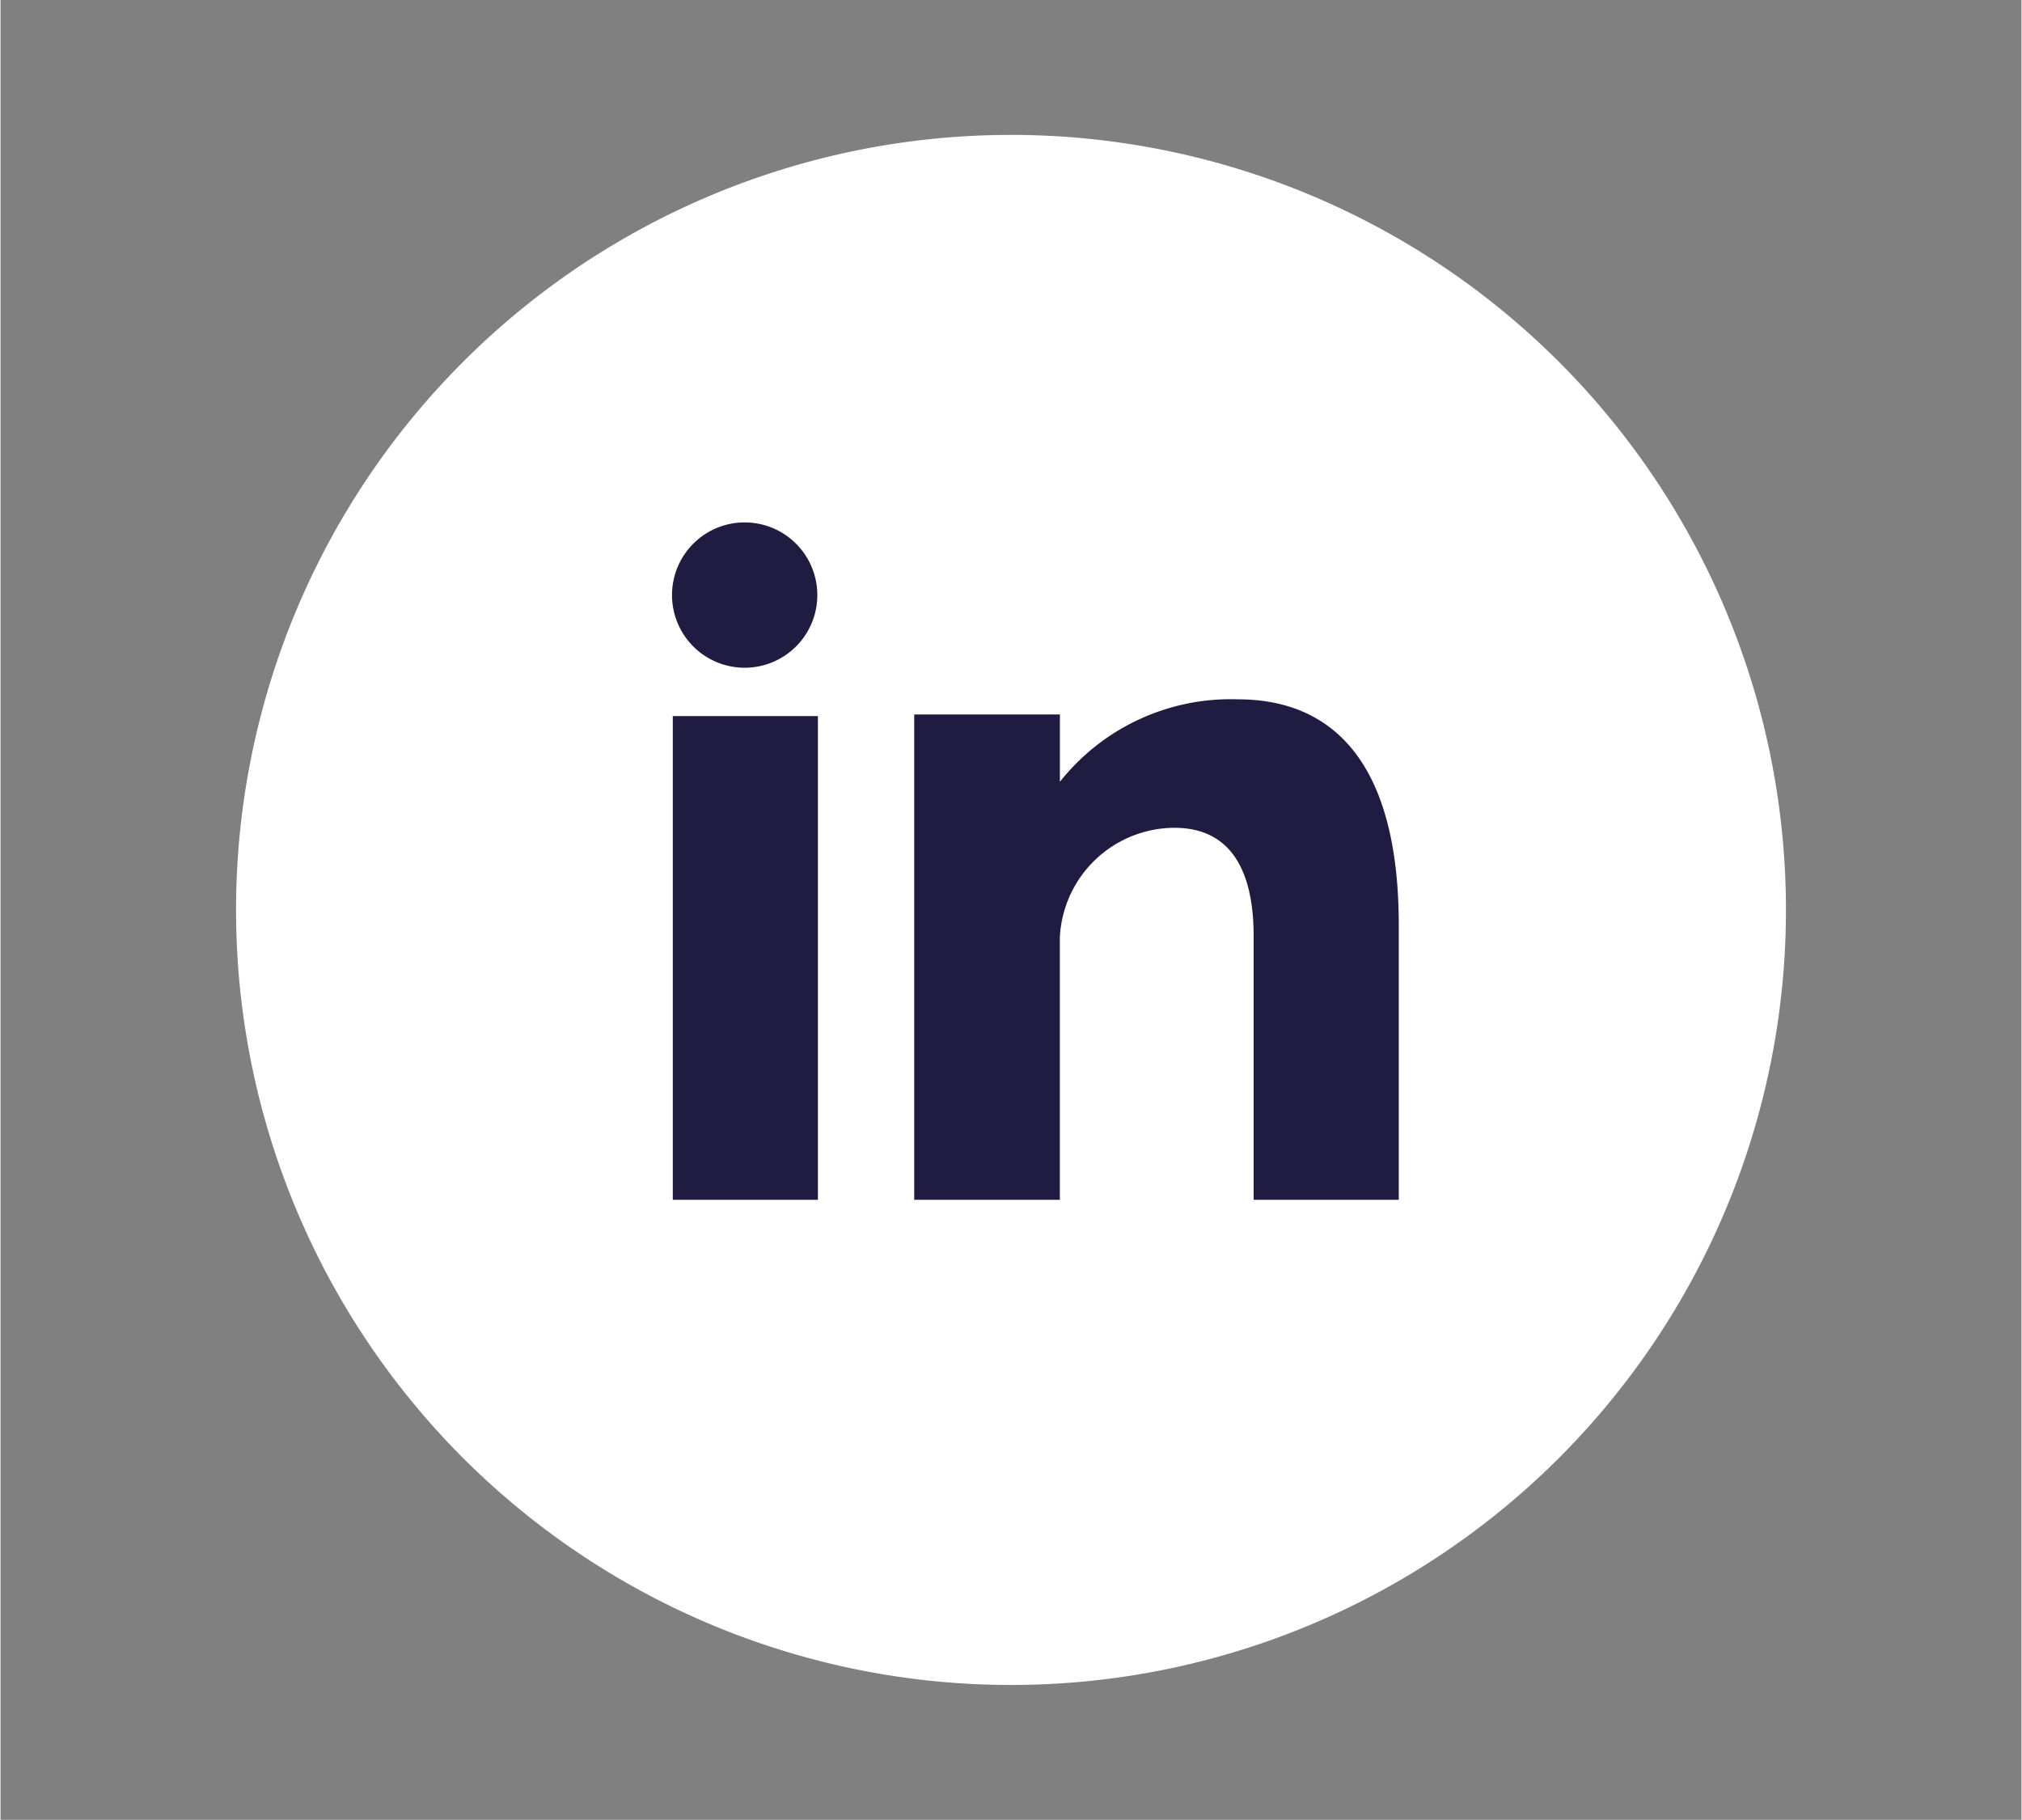
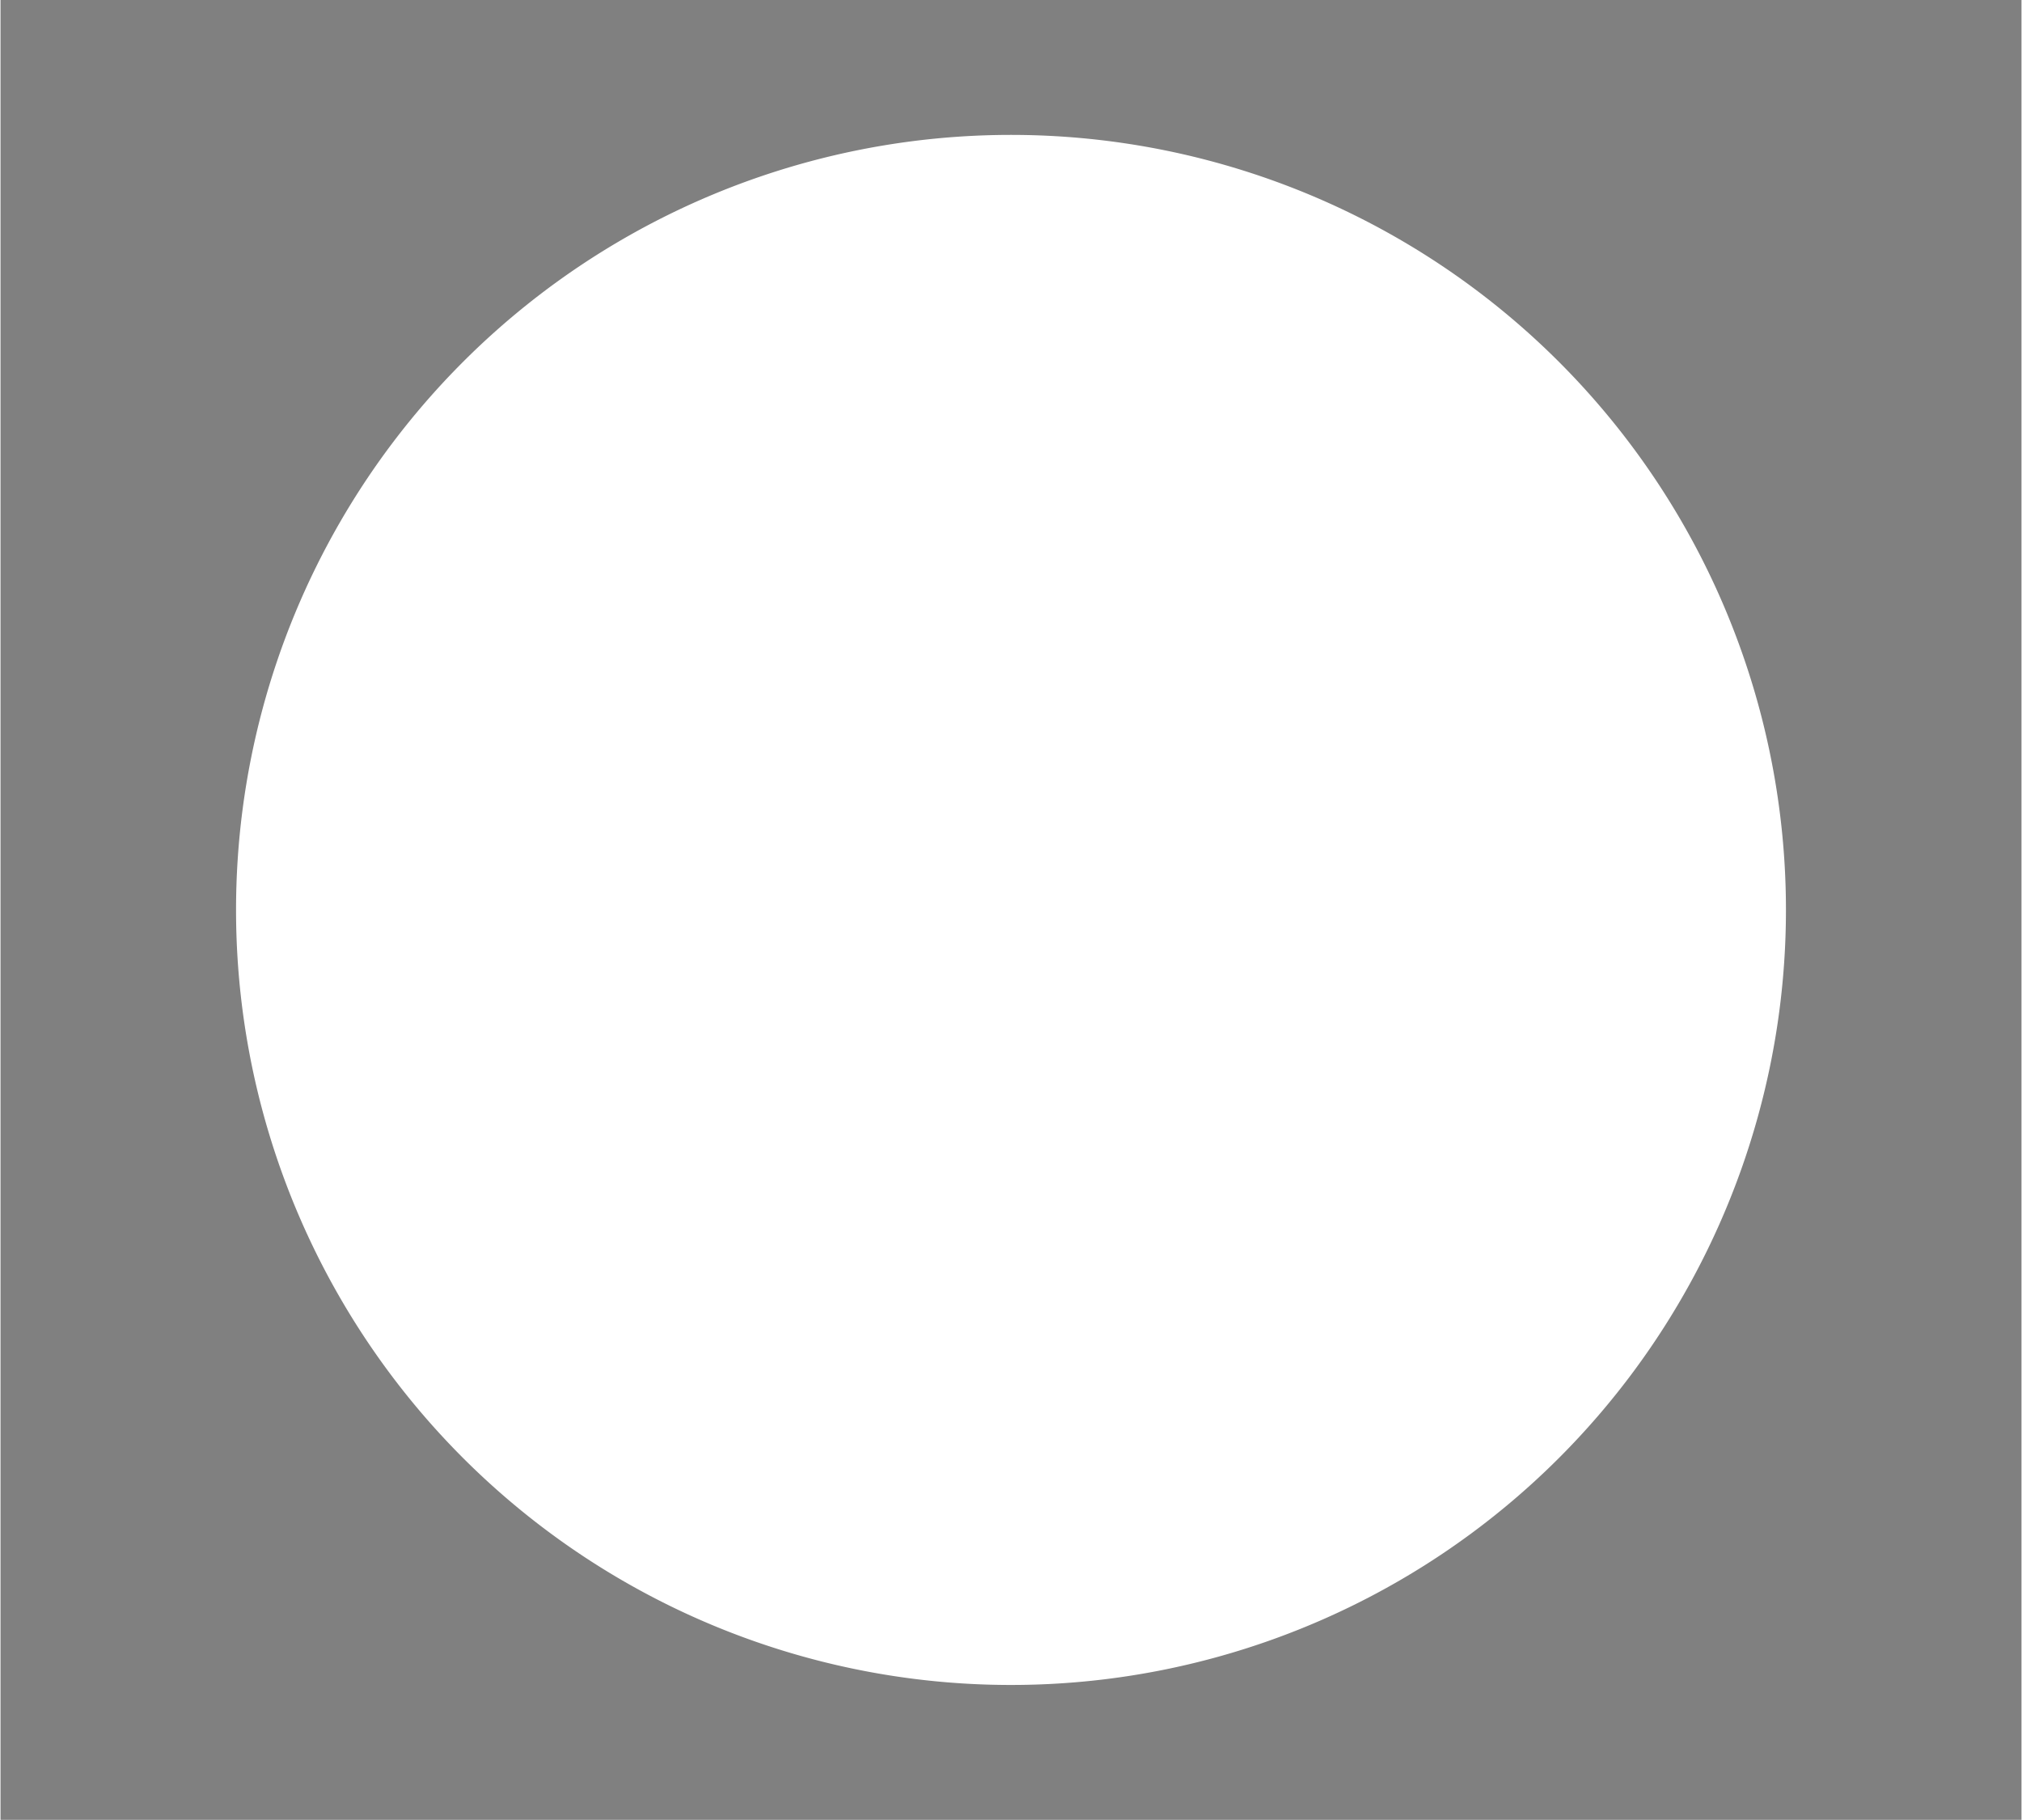
<svg xmlns="http://www.w3.org/2000/svg" width="1.449in" height="1.304in" viewBox="0 0 104.314 93.924">
  <rect x="0" y="0" width="104.314" height="93.924" fill="#808080" stroke="none" />
  <g>
    <path d="M52.157,6.962a40,40,0,1,1-40,40A40,40,0,0,1,52.157,6.962Z" fill="#fff" />
-     <path d="M34.7,61.923h7.49V36.957H34.7Zm29.181-25.83a11.246,11.246,0,0,0-9.2,4.257V36.874H47.161V61.922h7.517V48.379a5.948,5.948,0,0,1,5.908-5.656c3.285,0,4.095,2.793,4.095,5.585V61.921h7.491V47.751c0-9.844-4.661-11.658-8.3-11.658Zm-25.47-1.631a3.75,3.75,0,1,0-3.751-3.751,3.75,3.75,0,0,0,3.751,3.751Z" fill="#201b41" />
  </g>
</svg>